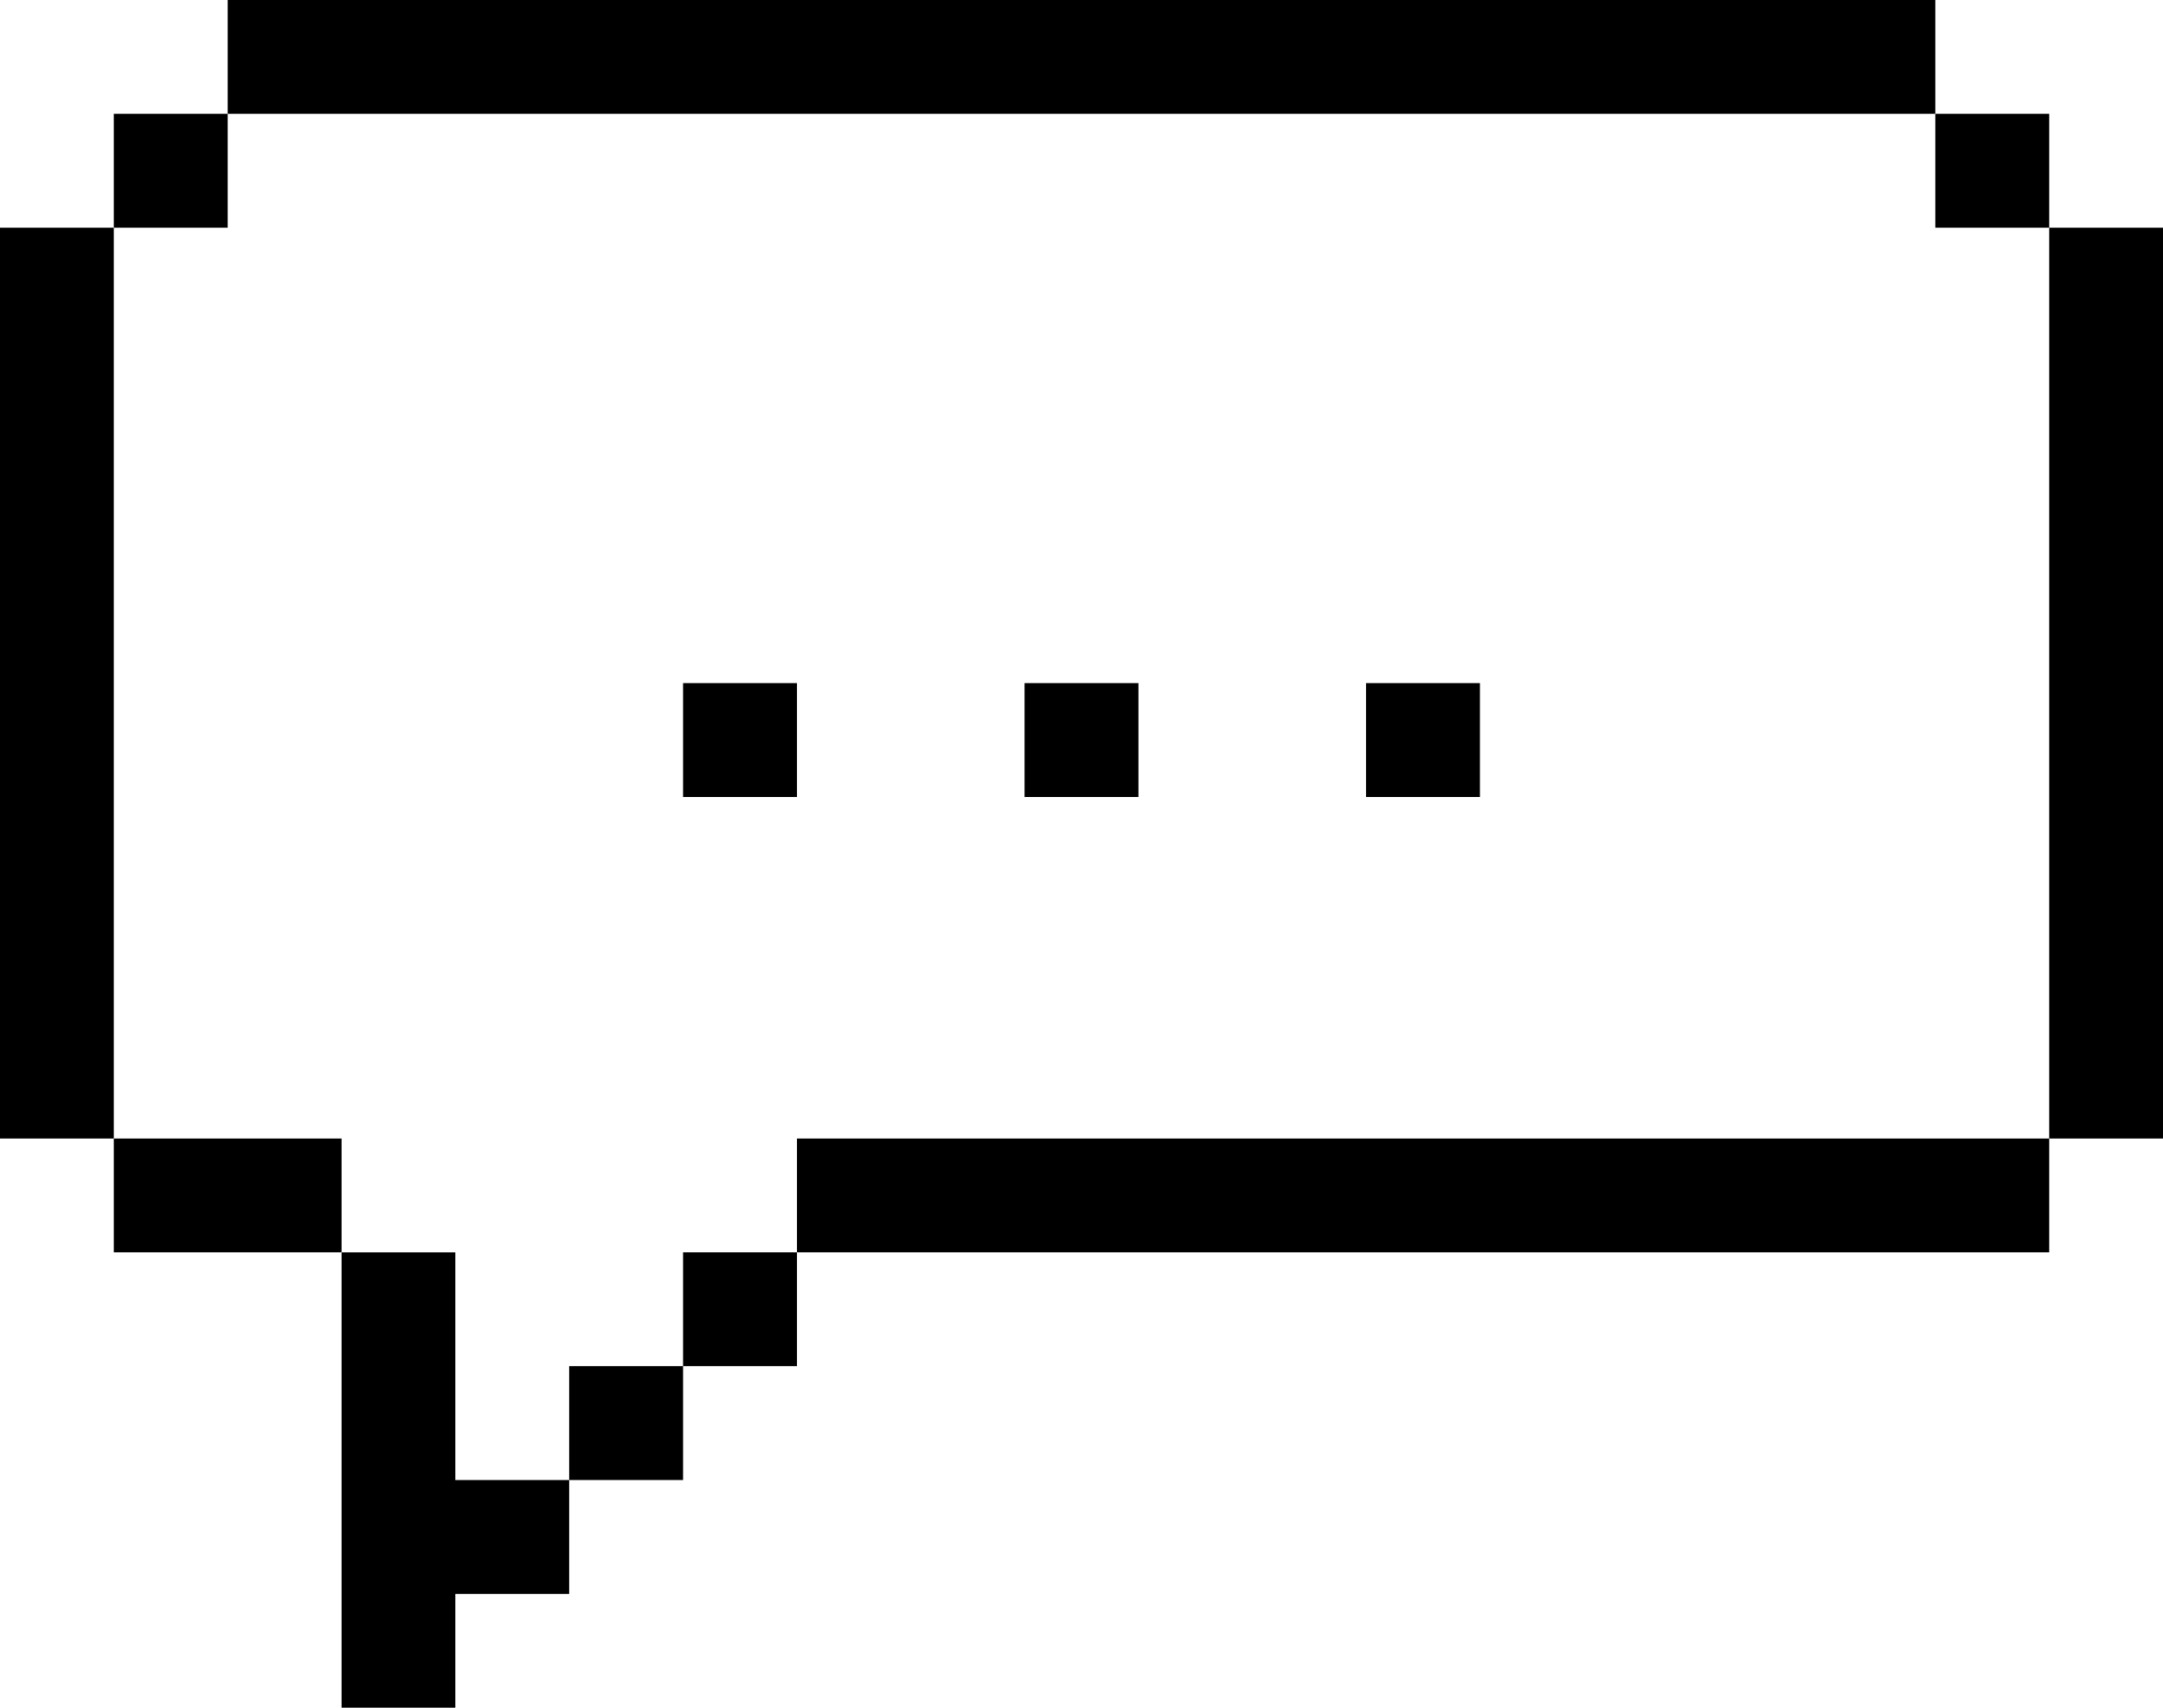
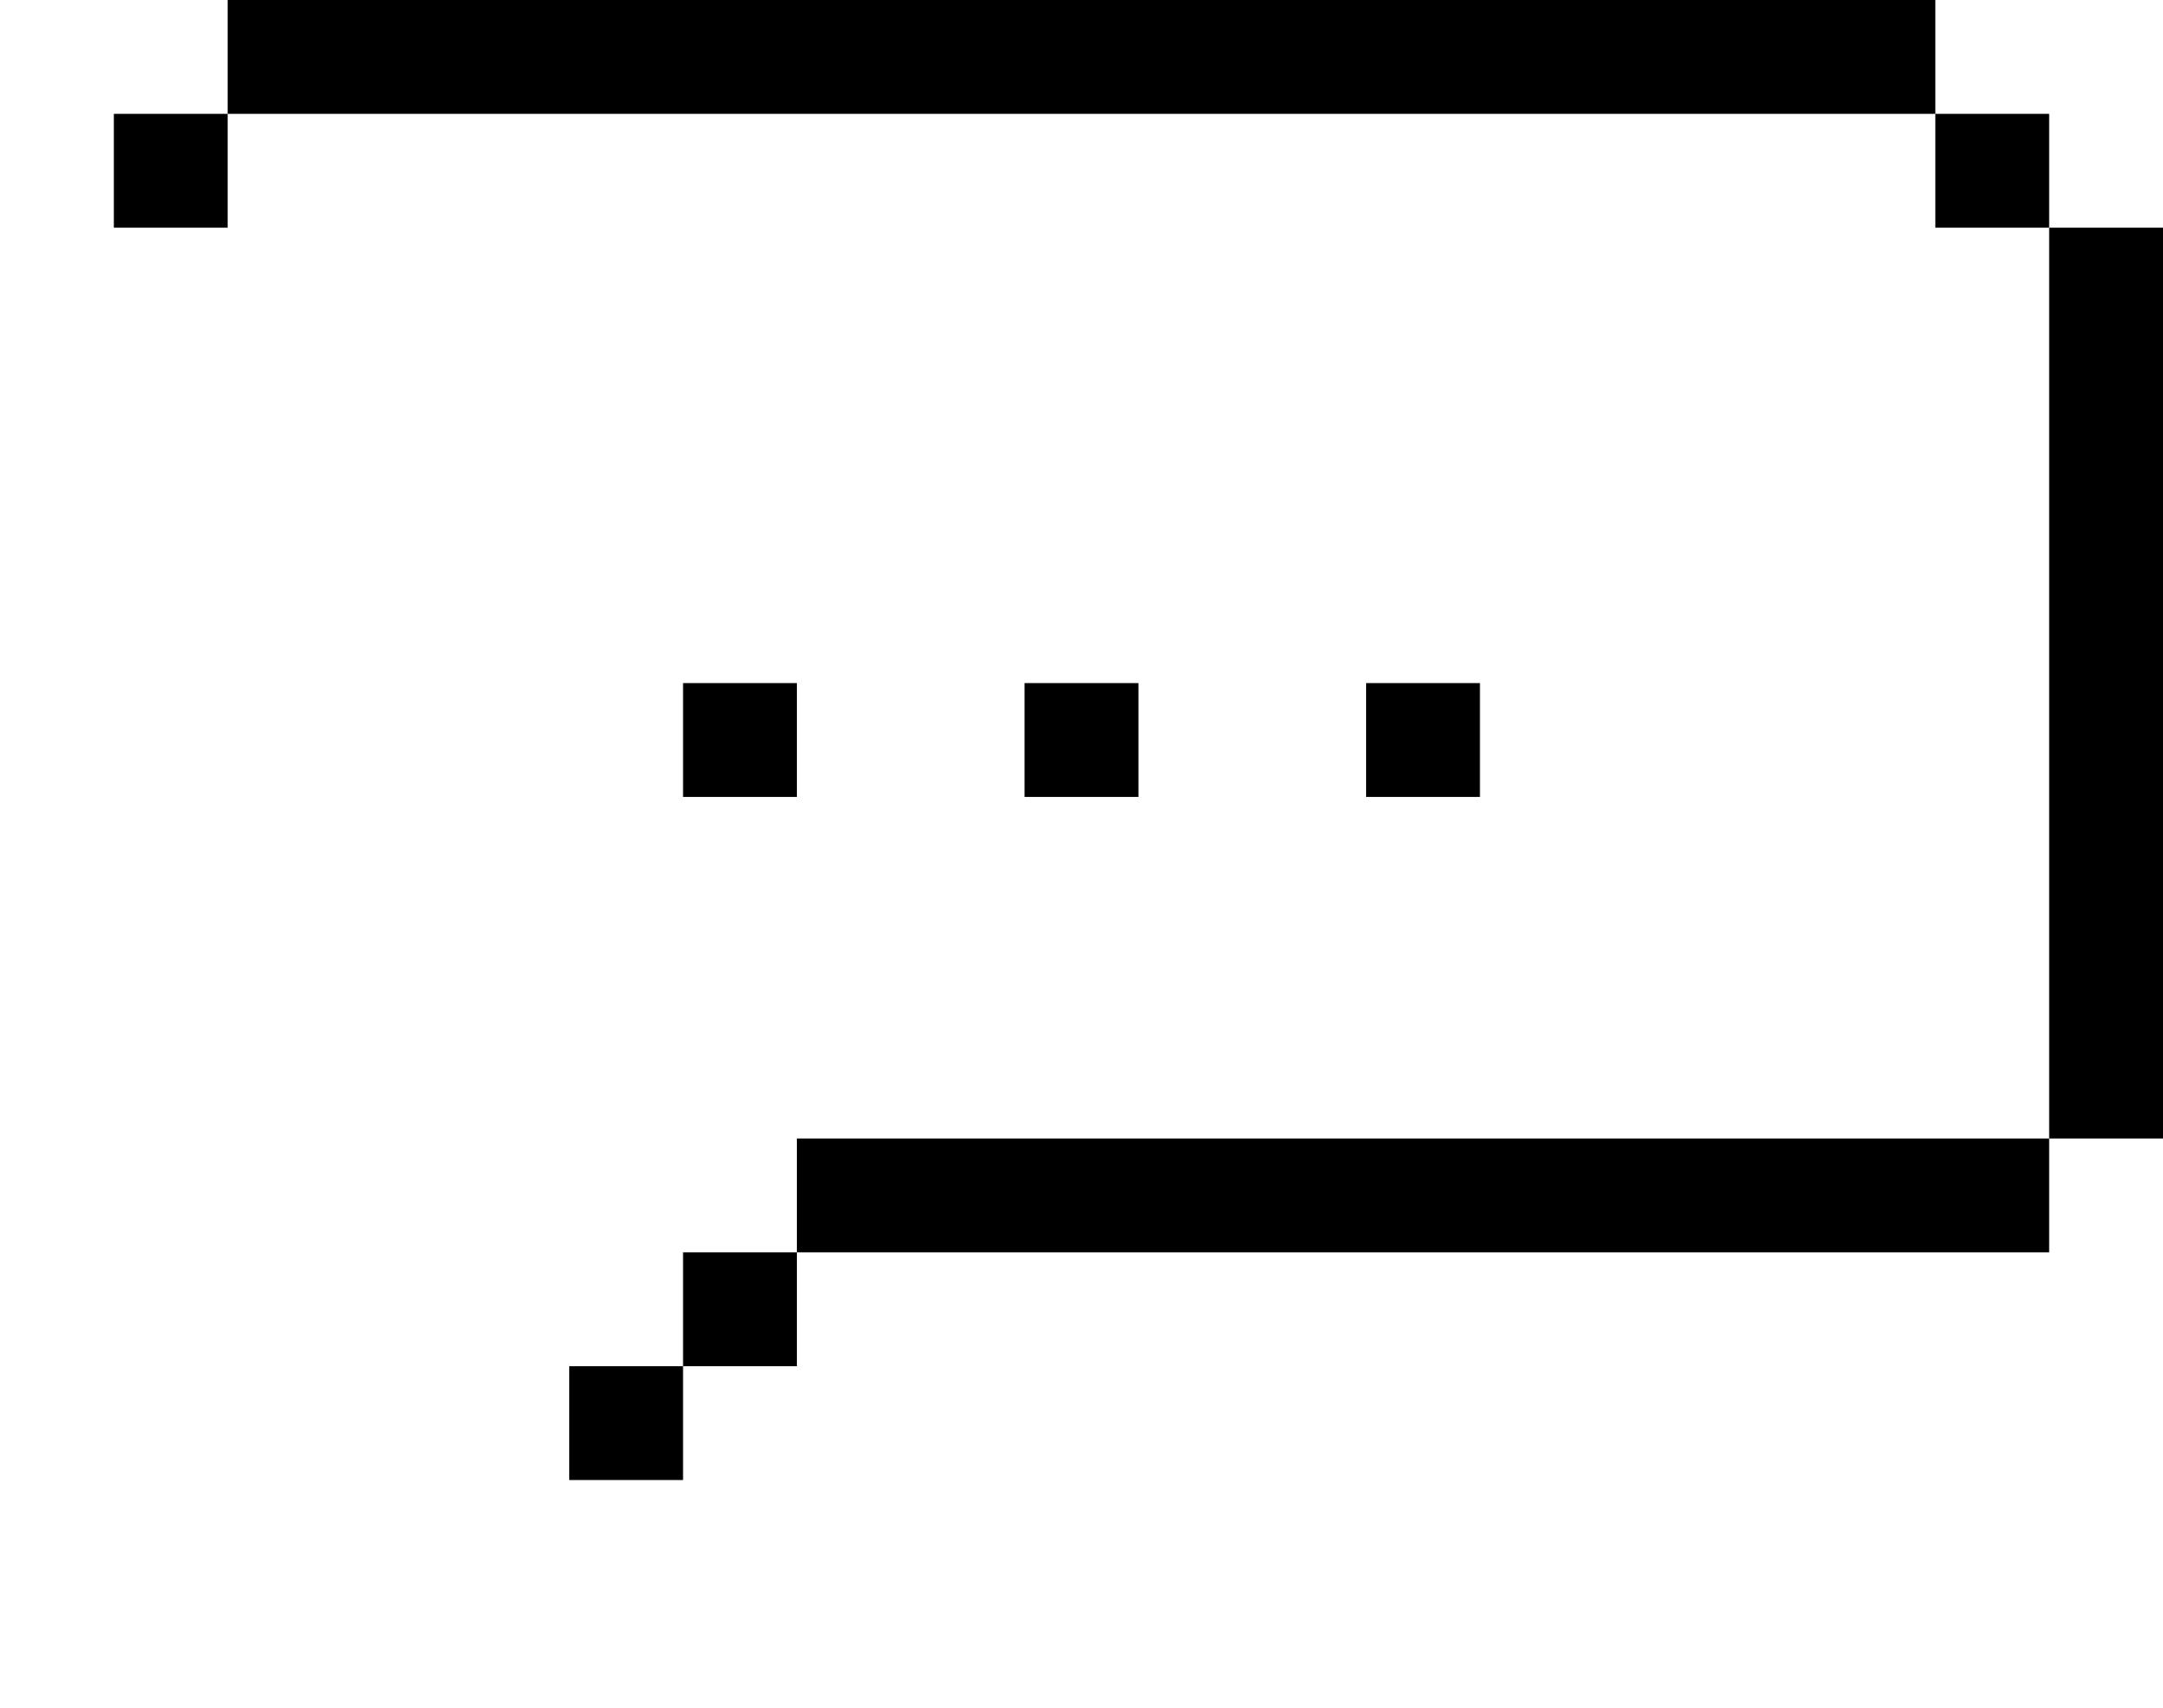
<svg xmlns="http://www.w3.org/2000/svg" version="1.1" id="Layer_1" x="0px" y="0px" viewBox="0 0 76 60" style="enable-background:new 0 0 76 60;" xml:space="preserve">
  <style type="text/css">
	.st0{fill:none;}
</style>
  <g>
-     <path class="st0" d="M68,8V4H8v4H4v32h8v4h4v4v4h4v-4h4v-4h4v-4h44V8H68z M28,28h-4v-4h4V28z M40,28h-4v-4h4V28z M52,28h-4v-4h4V28   z" />
+     <path class="st0" d="M68,8V4H8v4H4v32h8v4h4v4h4v-4h4v-4h4v-4h44V8H68z M28,28h-4v-4h4V28z M40,28h-4v-4h4V28z M52,28h-4v-4h4V28   z" />
    <rect x="8" width="60" height="4" />
-     <rect y="8" width="4" height="32" />
    <rect x="72" y="8" width="4" height="32" />
    <rect x="4" y="4" width="4" height="4" />
-     <rect x="4" y="40" width="8" height="4" />
-     <polygon points="16,48 16,44 12,44 12,48 12,52 12,56 12,60 16,60 16,56 20,56 20,52 16,52  " />
    <rect x="20" y="48" width="4" height="4" />
    <rect x="24" y="44" width="4" height="4" />
    <rect x="28" y="40" width="44" height="4" />
    <rect x="68" y="4" width="4" height="4" />
    <rect x="24" y="24" width="4" height="4" />
    <rect x="36" y="24" width="4" height="4" />
    <rect x="48" y="24" width="4" height="4" />
  </g>
</svg>